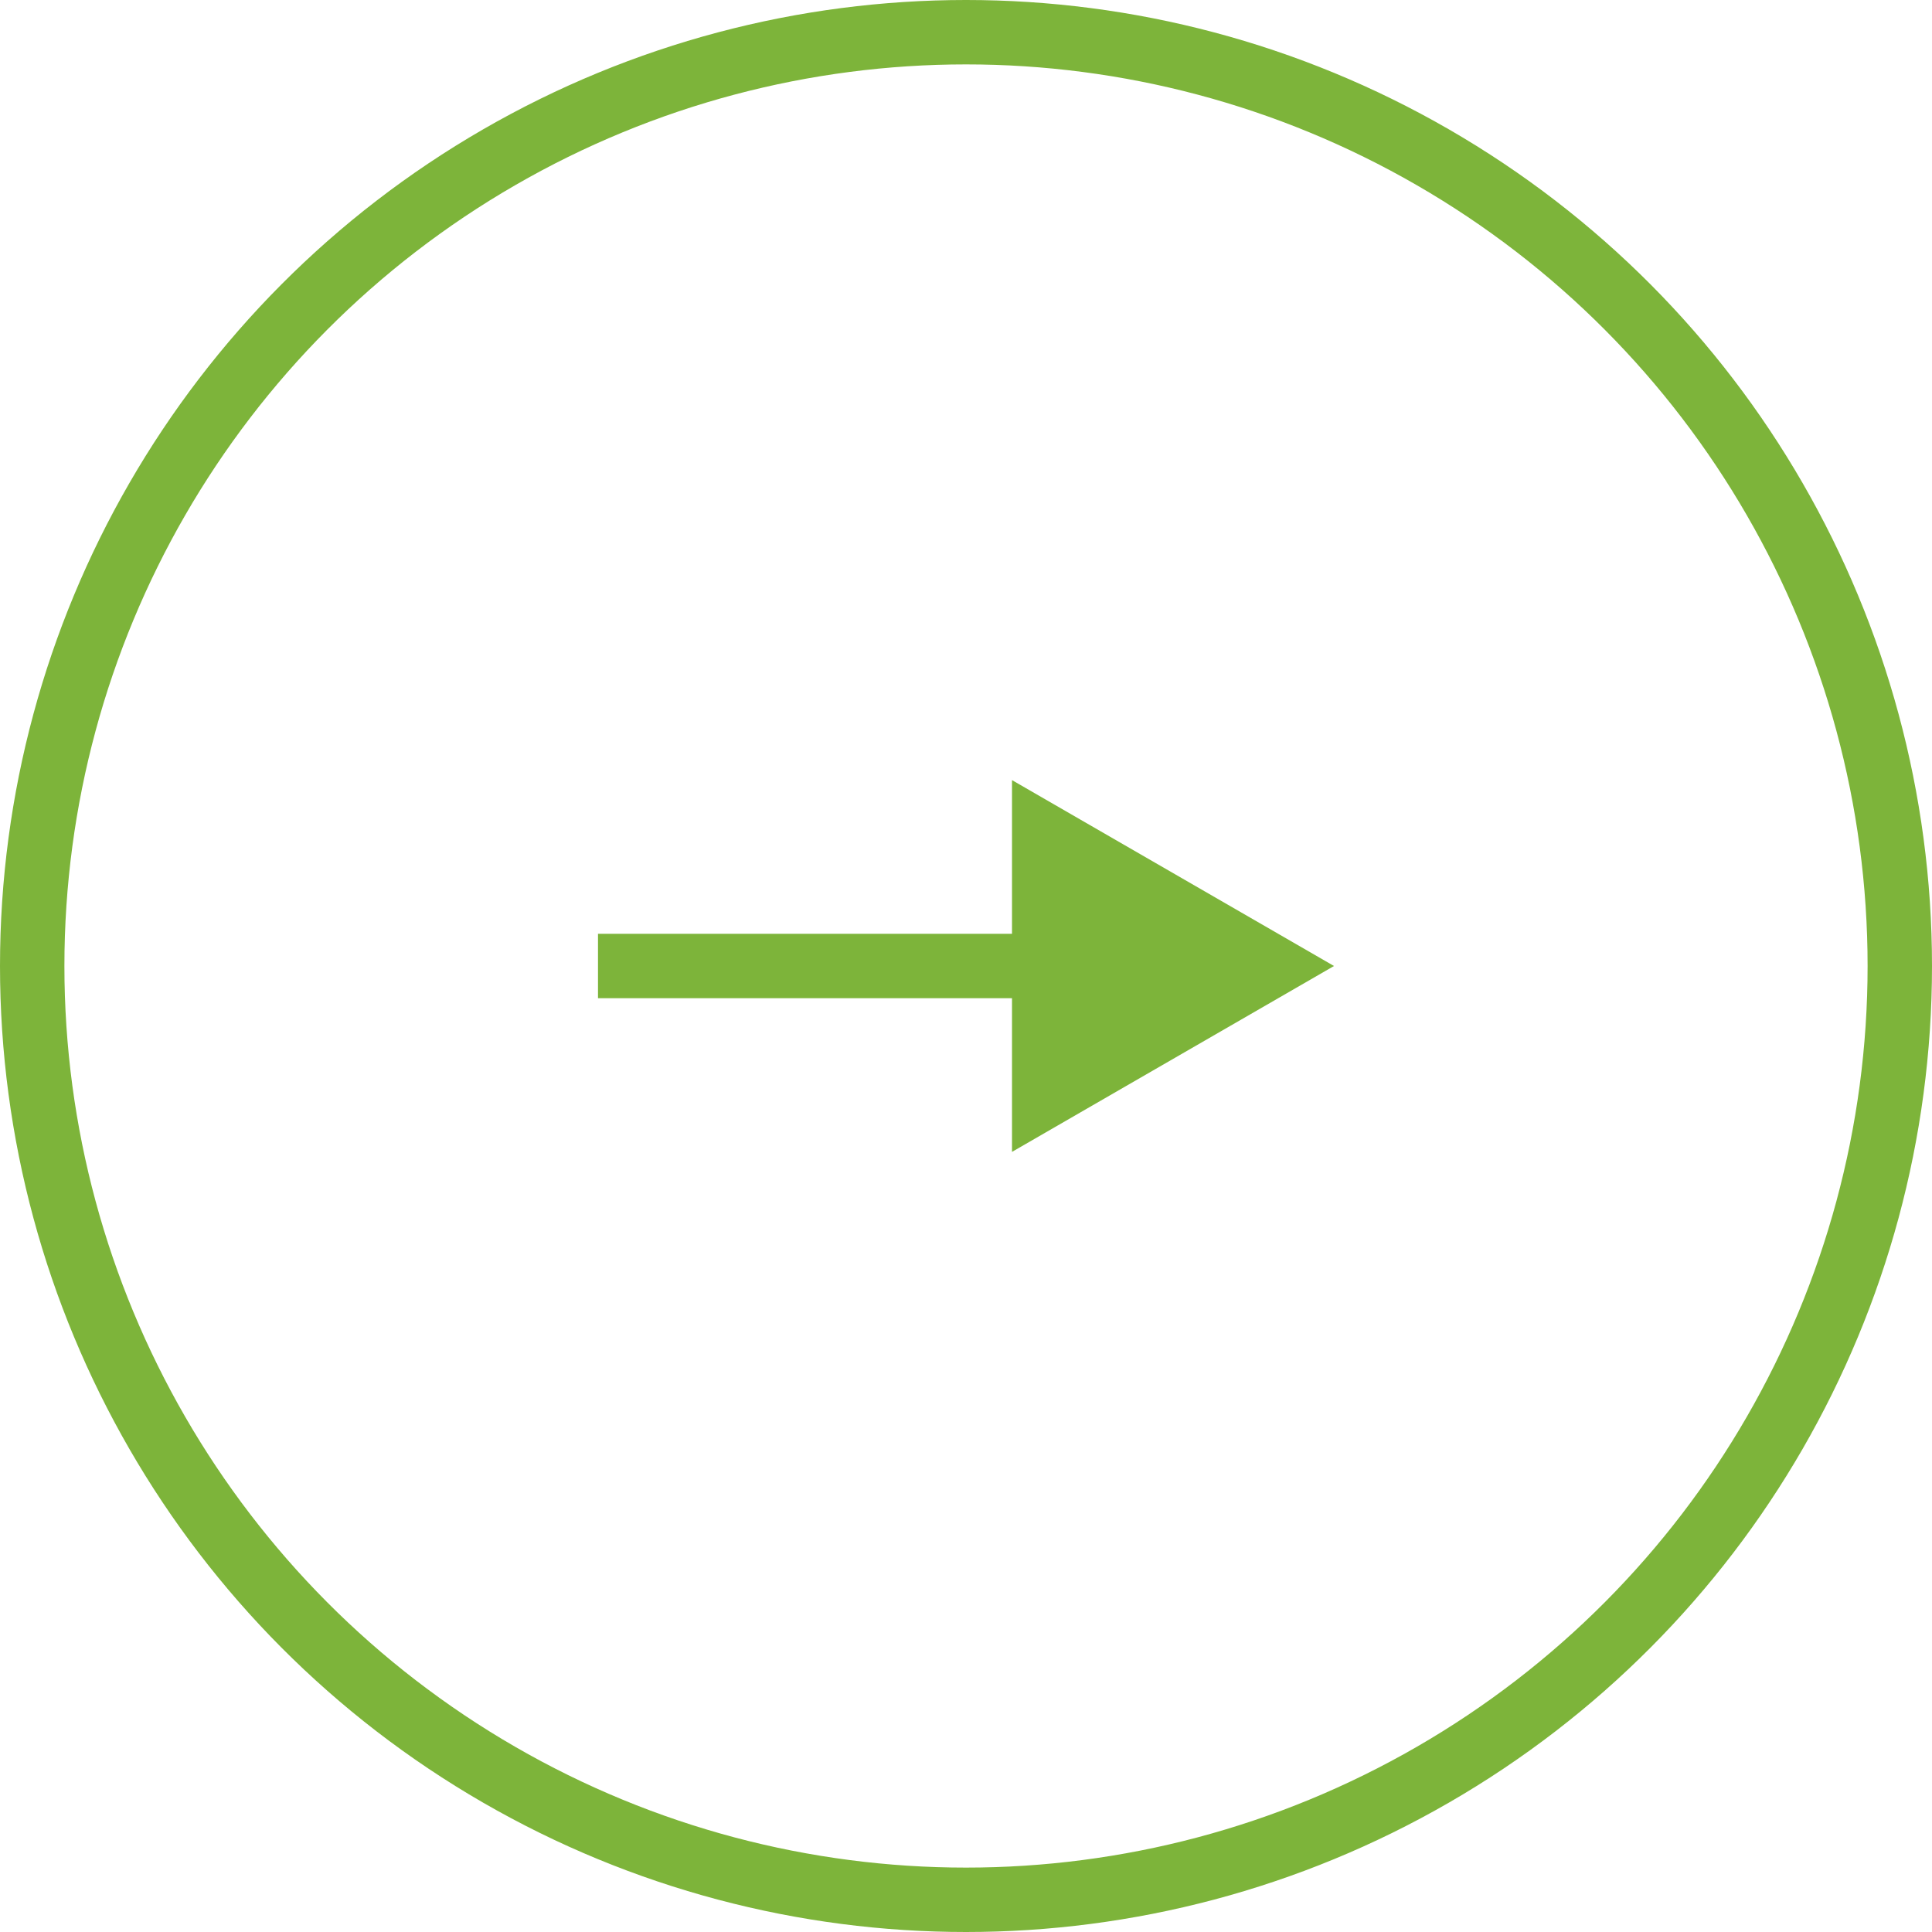
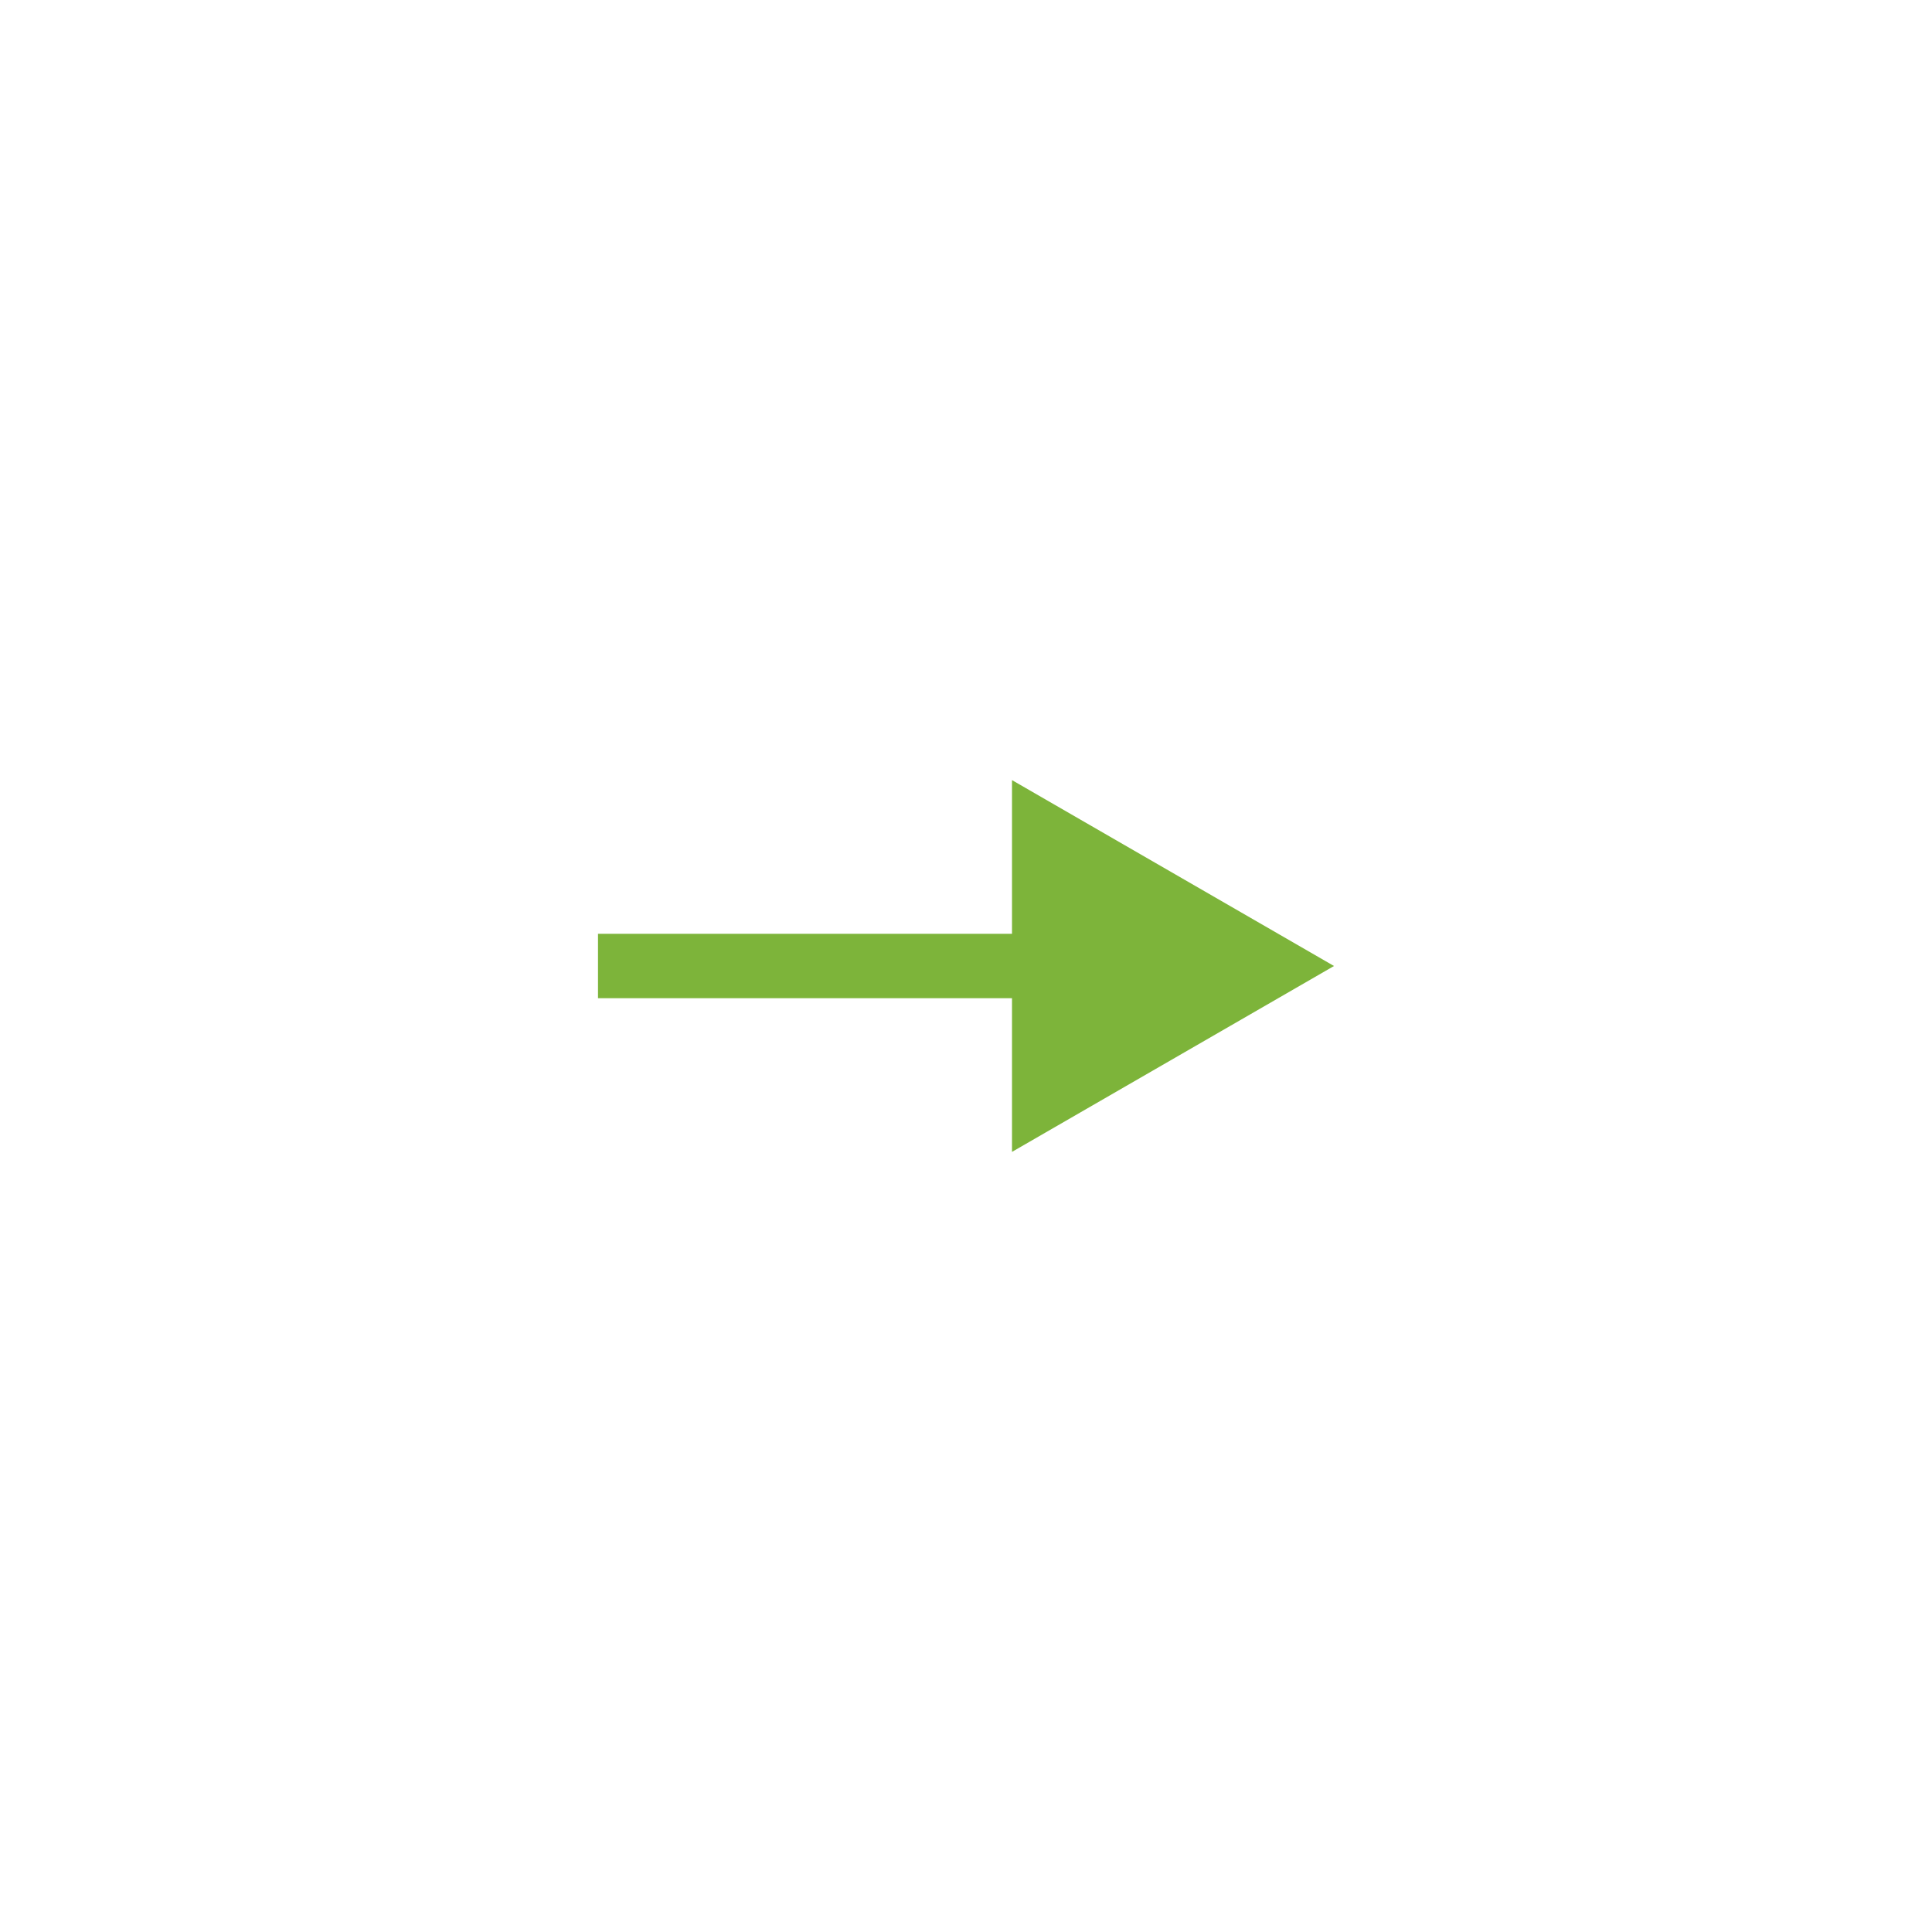
<svg xmlns="http://www.w3.org/2000/svg" width="42" height="42" viewBox="0 0 42 42" fill="none">
  <path d="M29 21L22 25.041V16.959L29 21ZM13 20.3H22.7V21.7H13V20.3Z" fill="#7DB43A" />
-   <circle cx="21" cy="21" r="20.3" stroke="#7DB43A" stroke-width="1.4" />
</svg>